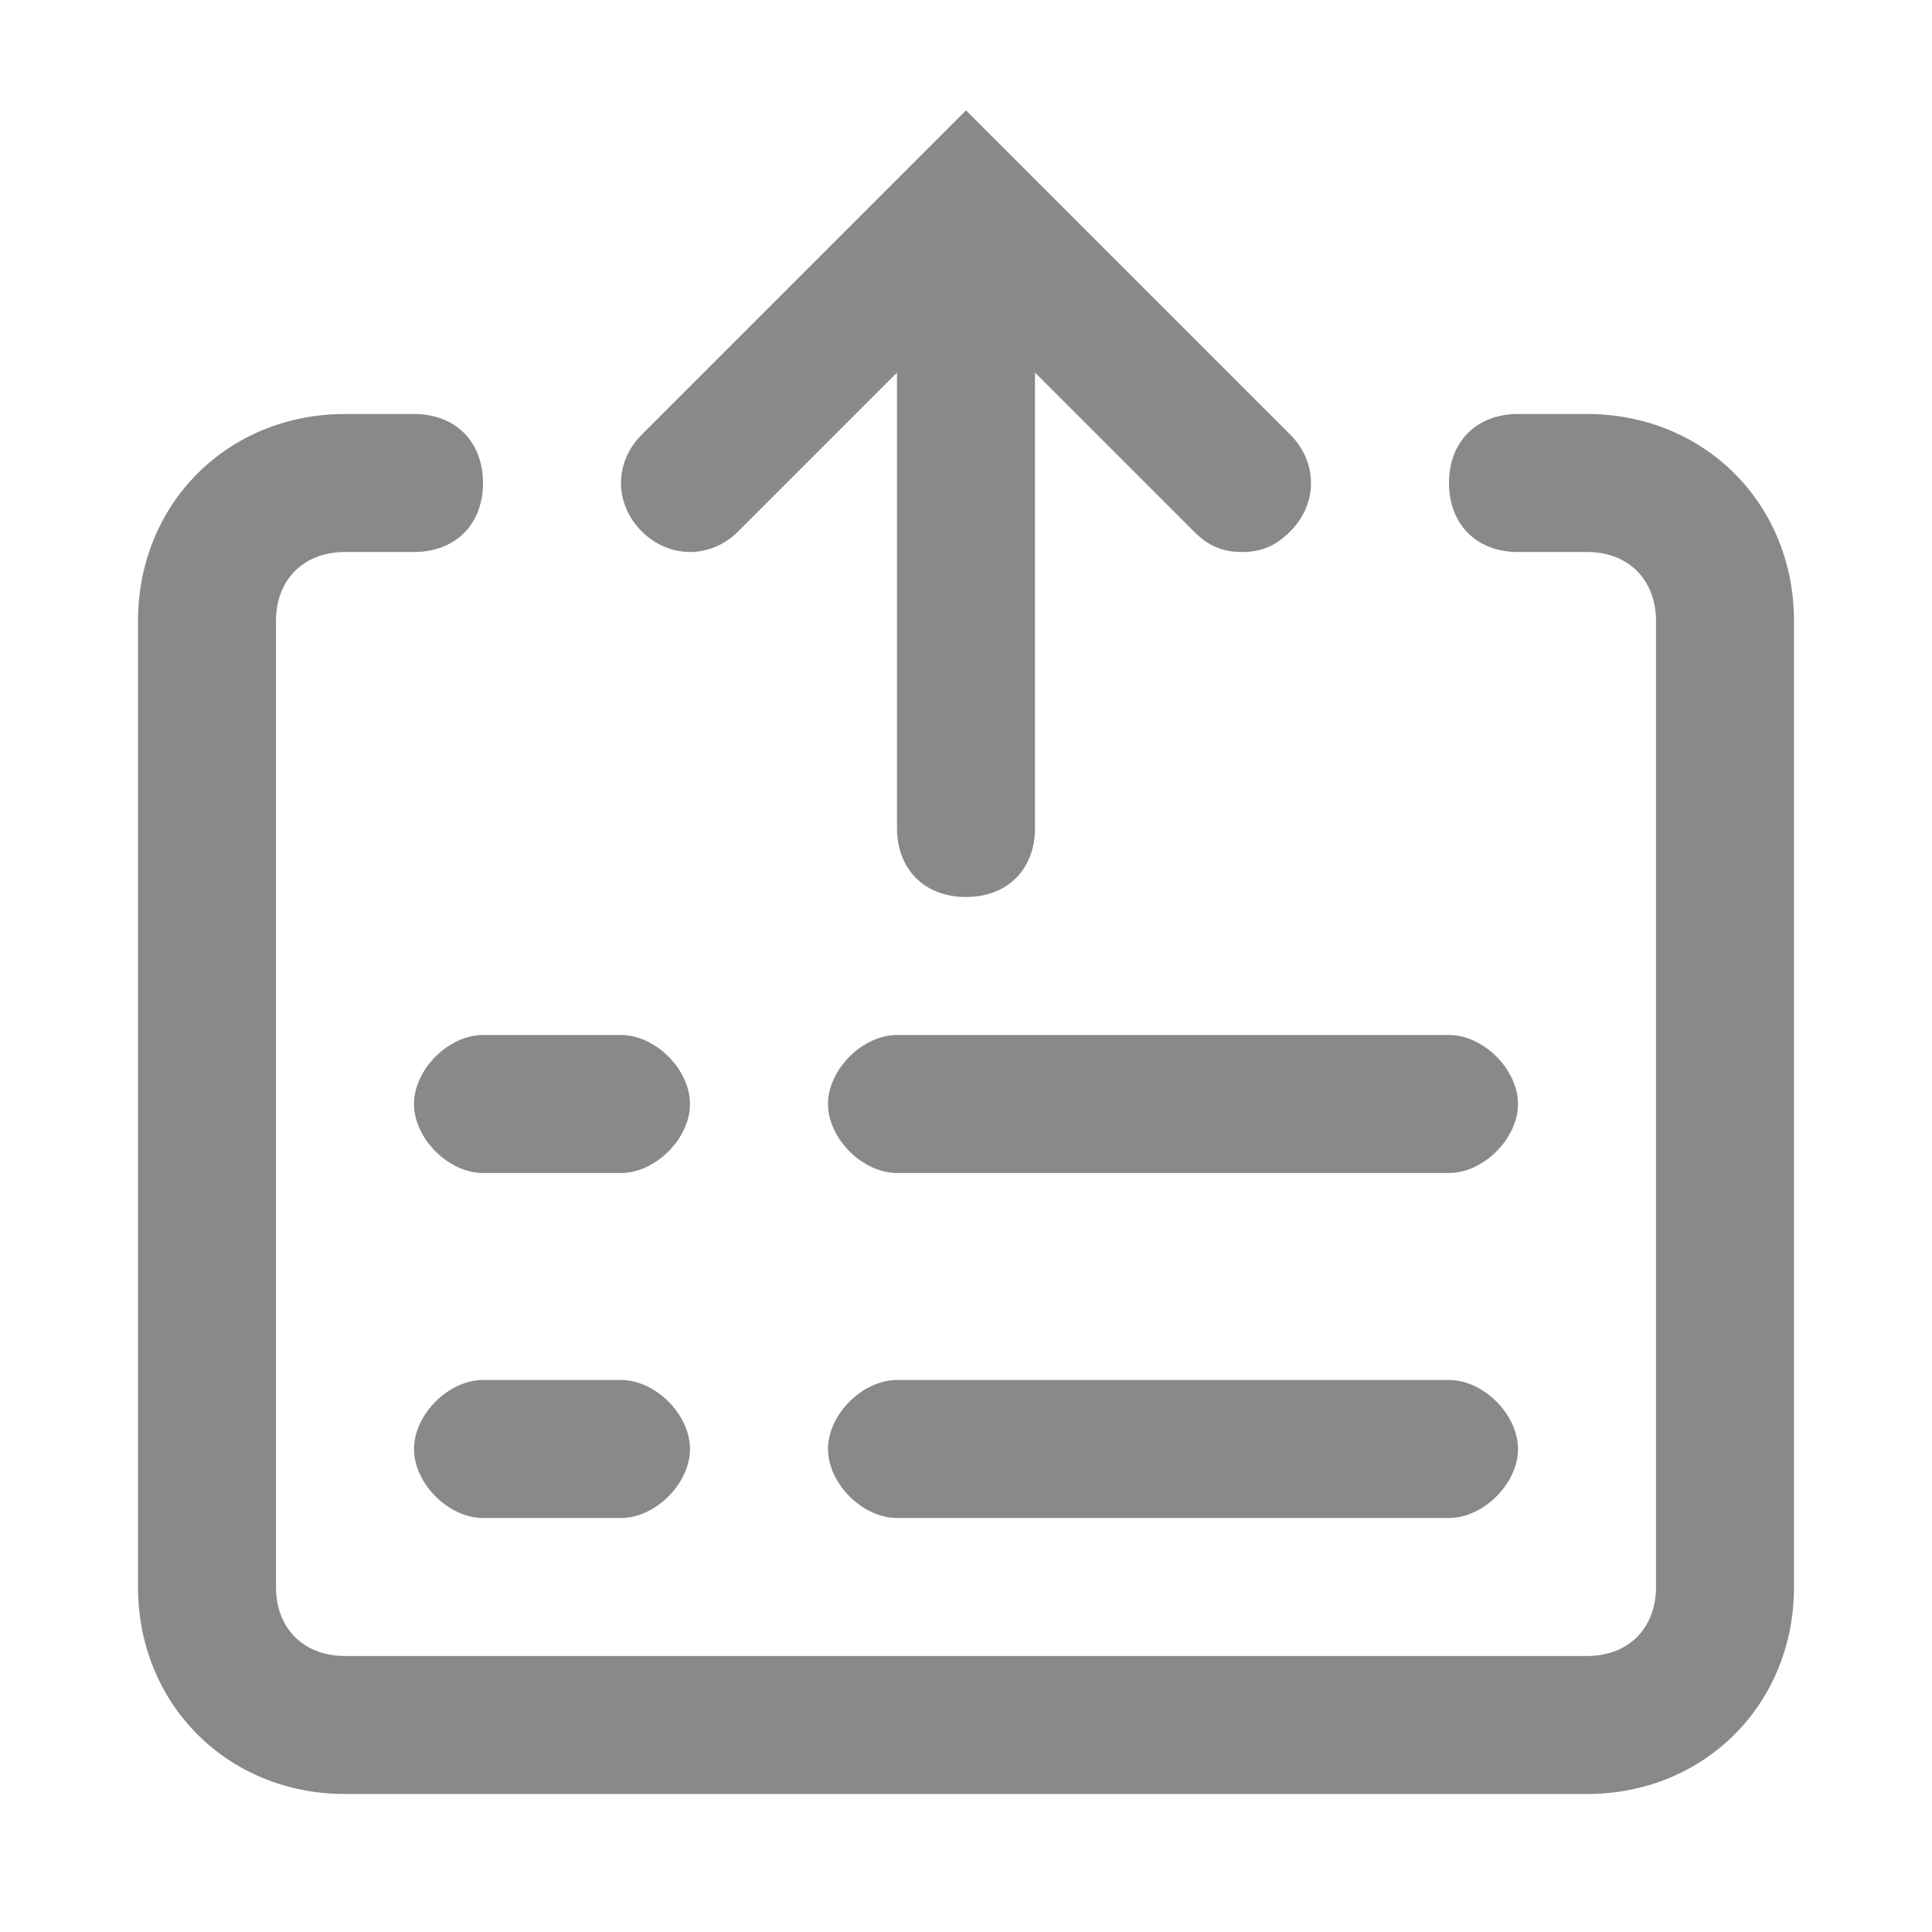
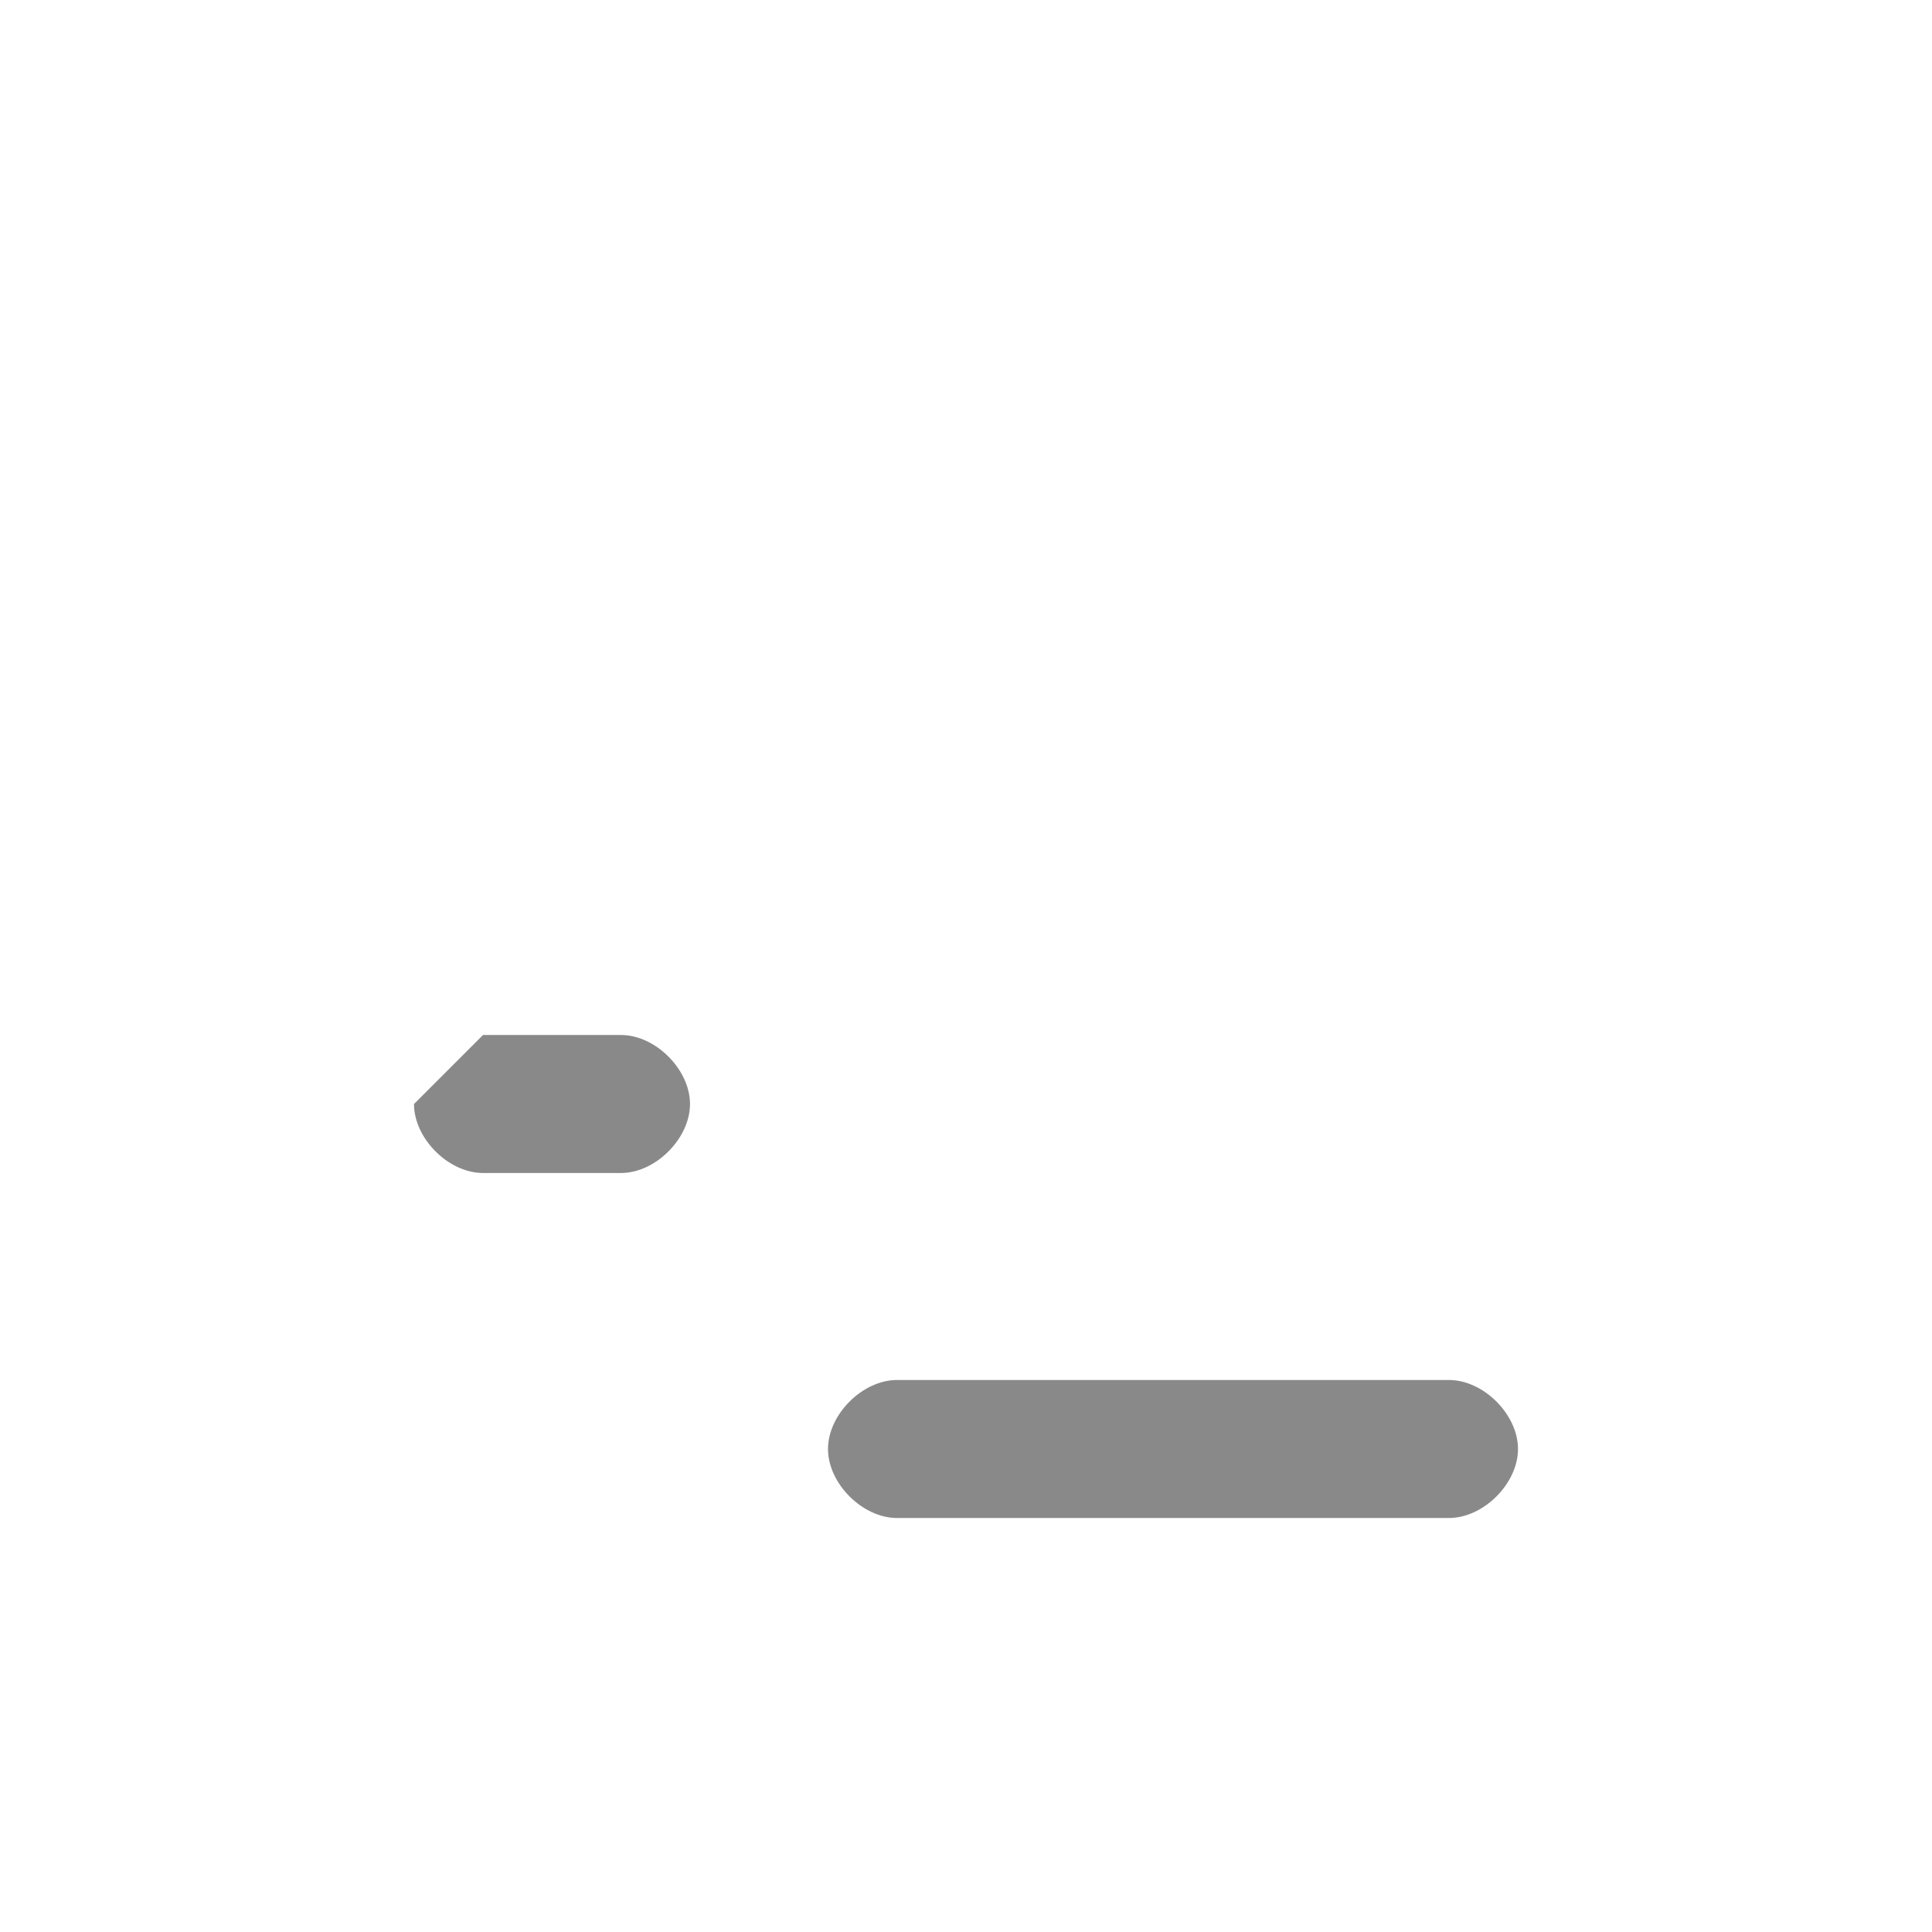
<svg xmlns="http://www.w3.org/2000/svg" version="1.1" id="图层_1" x="0px" y="0px" viewBox="0 0 28 28" style="enable-background:new 0 0 28 28;" xml:space="preserve">
  <style type="text/css">
	.st0{fill:#898989;}
</style>
  <g>
-     <path class="st0" d="M10.7,7.7L13,5.4V12c0,0.6,0.4,1,1,1s1-0.4,1-1V5.4l2.3,2.3C17.5,7.9,17.7,8,18,8s0.5-0.1,0.7-0.3   c0.4-0.4,0.4-1,0-1.4L14,1.6L9.3,6.3c-0.4,0.4-0.4,1,0,1.4S10.3,8.1,10.7,7.7z" />
-     <path class="st0" d="M23,6h-1c-0.6,0-1,0.4-1,1s0.4,1,1,1h1c0.6,0,1,0.4,1,1v14c0,0.6-0.4,1-1,1H5c-0.6,0-1-0.4-1-1V9   c0-0.6,0.4-1,1-1h1c0.6,0,1-0.4,1-1S6.6,6,6,6H5C3.3,6,2,7.3,2,9v14c0,1.7,1.3,3,3,3h18c1.7,0,3-1.3,3-3V9C26,7.3,24.7,6,23,6z" />
-     <path class="st0" d="M6,16c0,0.5,0.5,1,1,1h2c0.5,0,1-0.5,1-1s-0.5-1-1-1H7C6.5,15,6,15.5,6,16z" />
-     <path class="st0" d="M21,15h-8c-0.5,0-1,0.5-1,1s0.5,1,1,1h8c0.5,0,1-0.5,1-1S21.5,15,21,15z" />
-     <path class="st0" d="M9,20H7c-0.5,0-1,0.5-1,1s0.5,1,1,1h2c0.5,0,1-0.5,1-1S9.5,20,9,20z" />
+     <path class="st0" d="M6,16c0,0.5,0.5,1,1,1h2c0.5,0,1-0.5,1-1s-0.5-1-1-1H7z" />
    <path class="st0" d="M21,20h-8c-0.5,0-1,0.5-1,1s0.5,1,1,1h8c0.5,0,1-0.5,1-1S21.5,20,21,20z" />
  </g>
</svg>